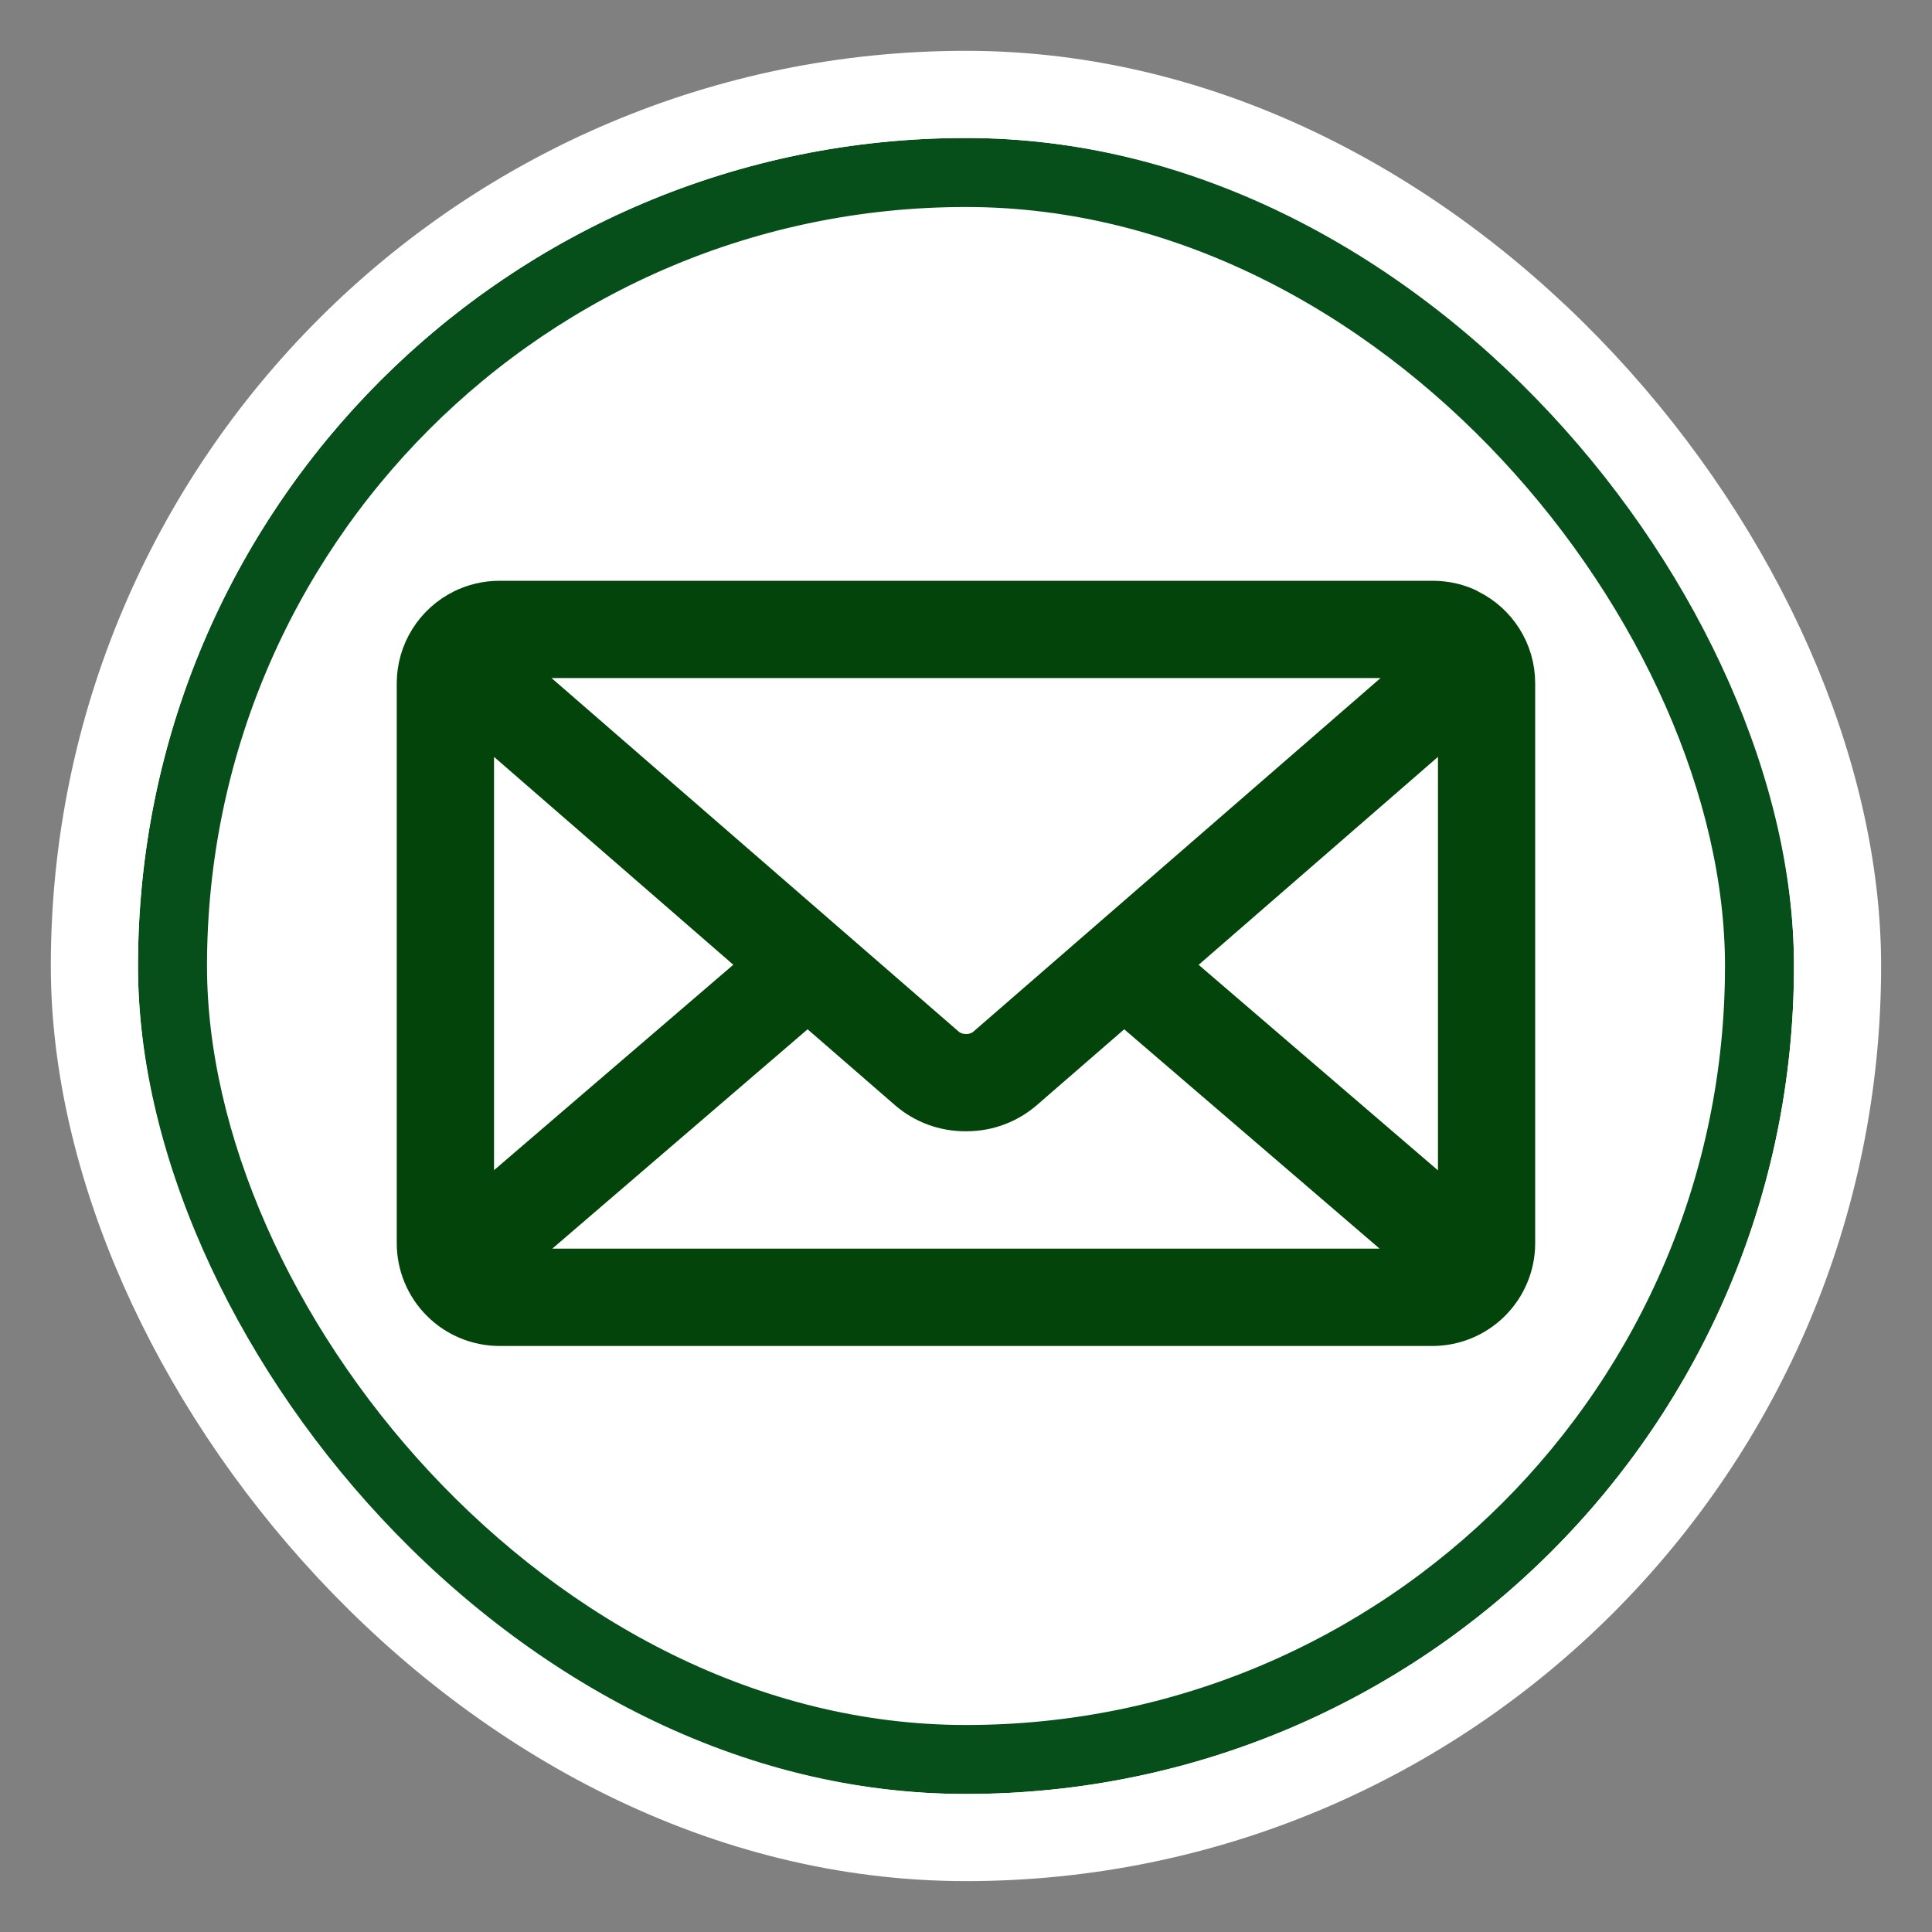
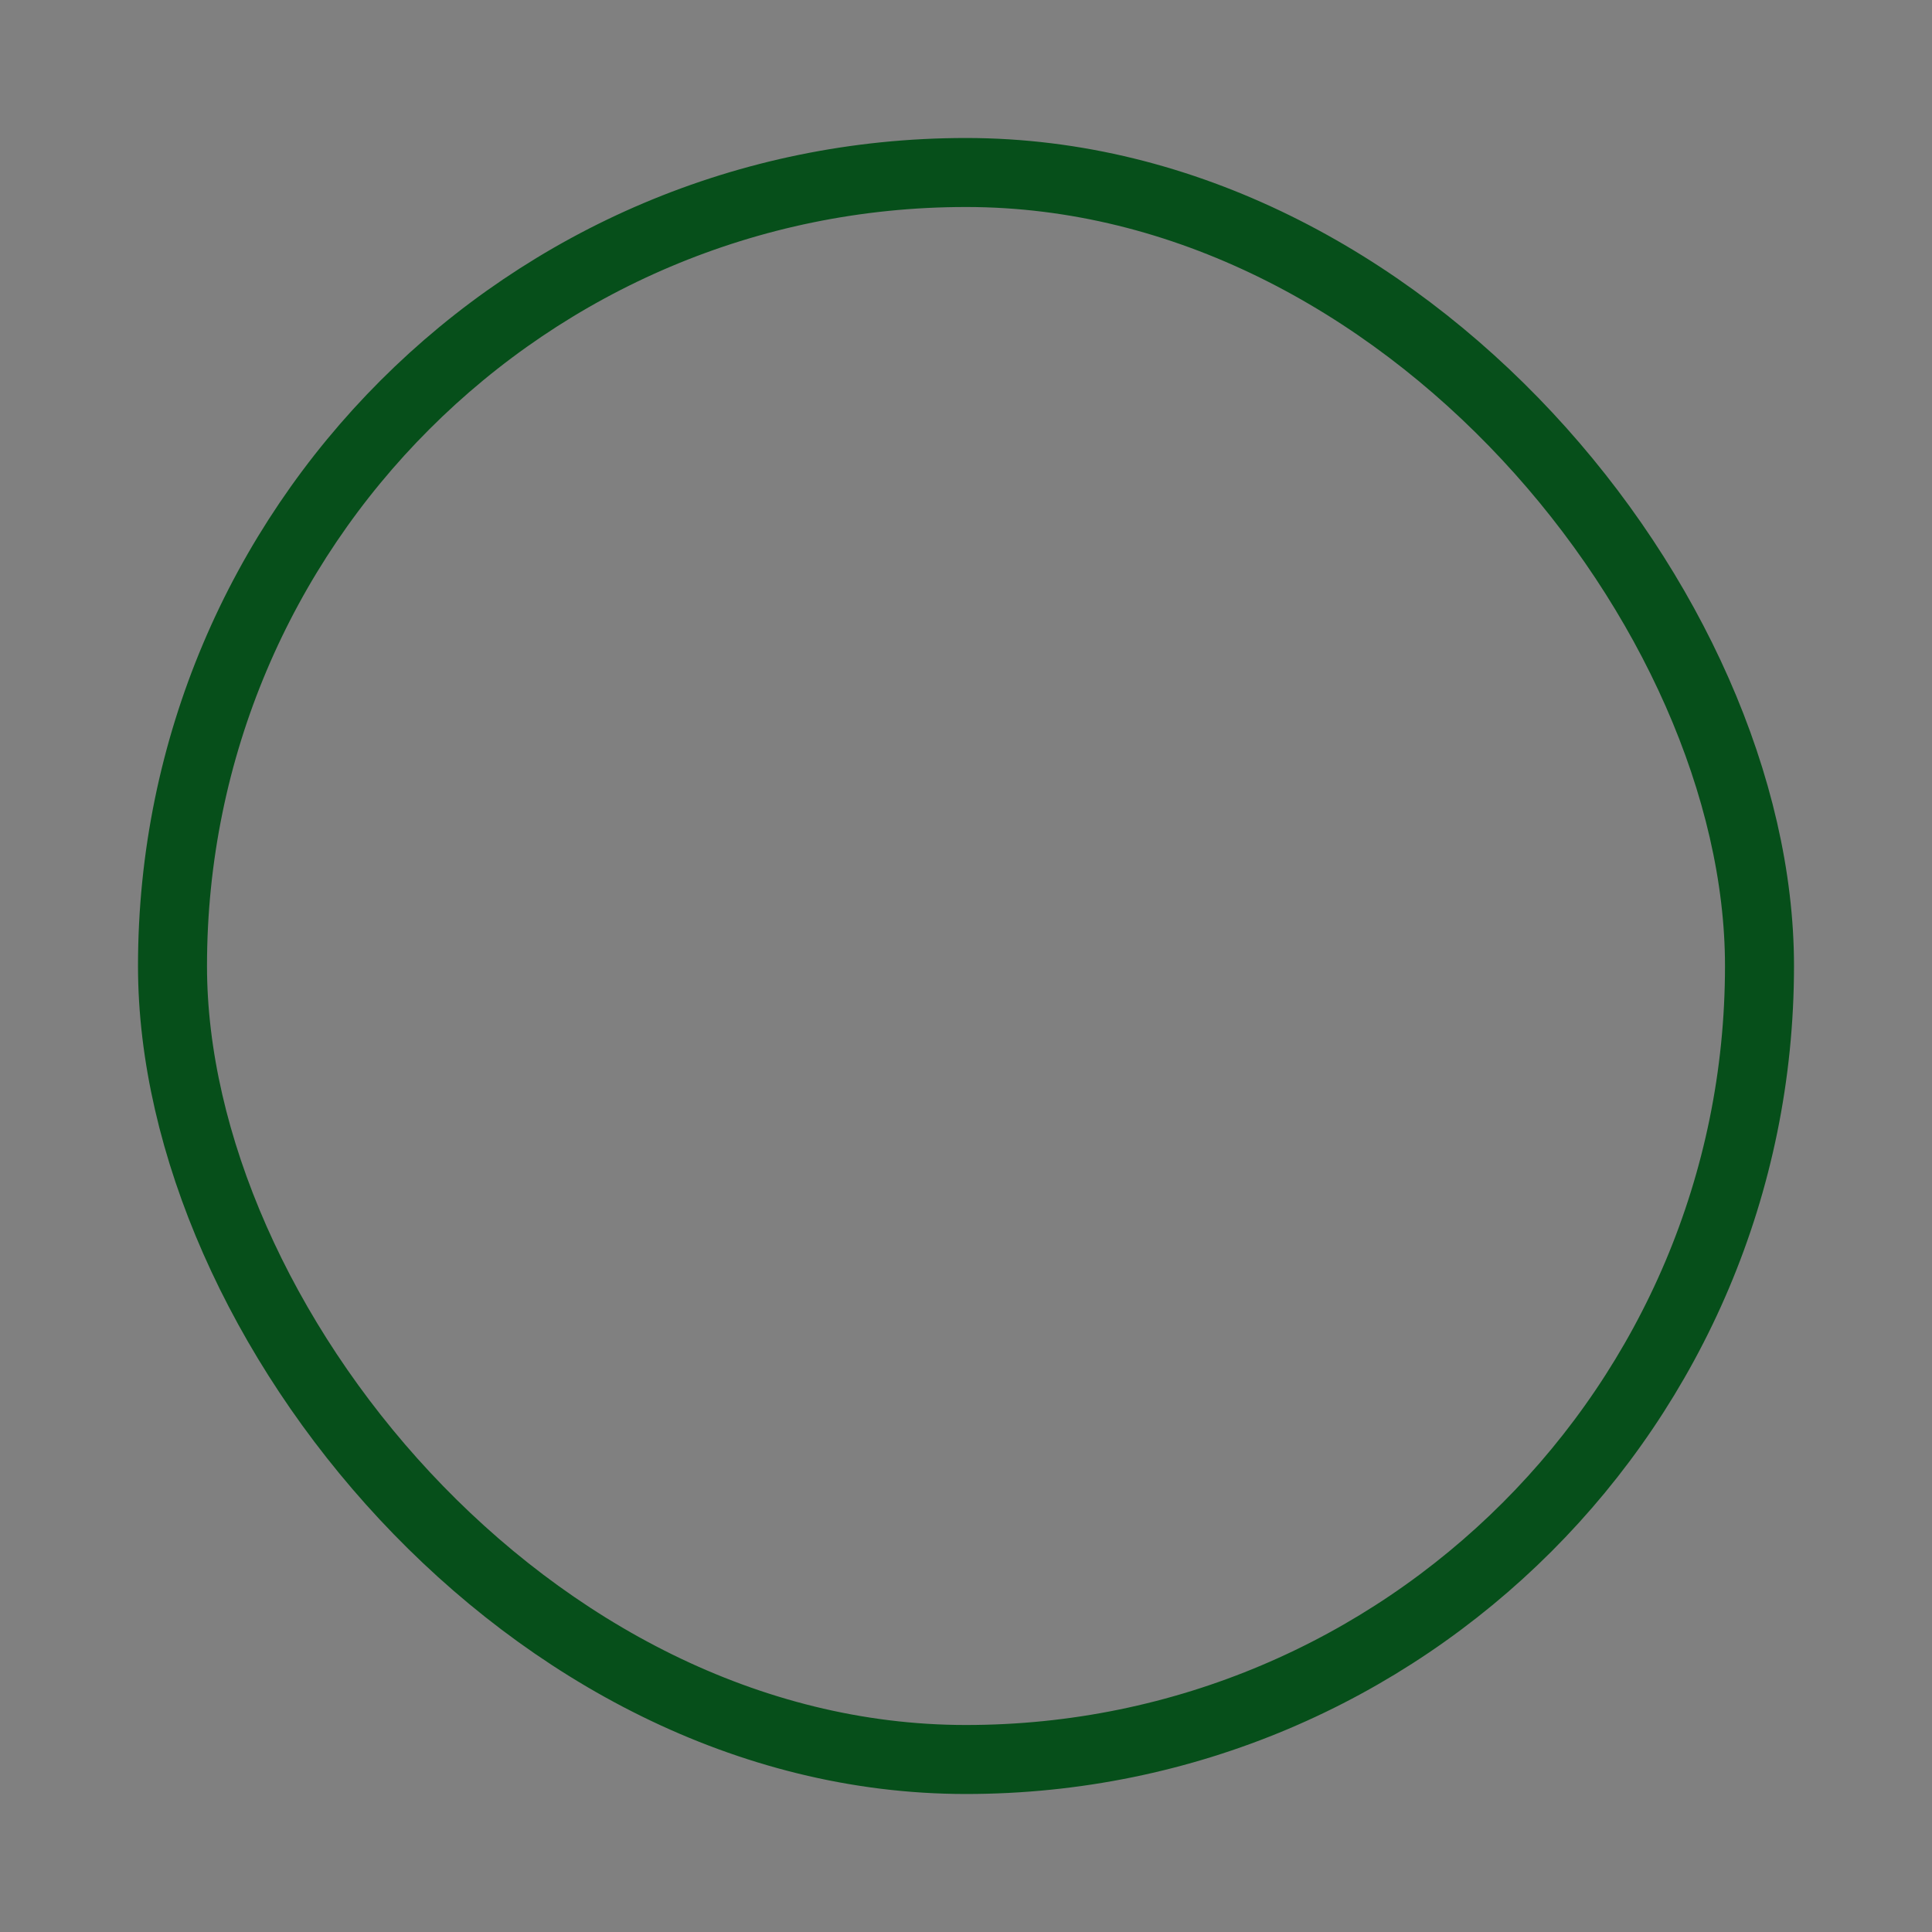
<svg xmlns="http://www.w3.org/2000/svg" width="28" height="28" viewBox="0 0 28 28" fill="none">
  <rect x="0" y="0" width="28" height="28" fill="#808080" stroke="none" />
-   <rect x="1.368" y="1.368" width="25.263" height="25.263" rx="12.632" fill="white" />
-   <path d="M16.989 13.984L21.09 10.421V17.506L16.989 13.984ZM11.705 14.587L13.145 15.837C13.371 16.029 13.666 16.145 13.988 16.145H13.999H13.999H14.008C14.331 16.145 14.625 16.029 14.854 15.835L14.852 15.837L16.292 14.587L20.669 18.346H7.33L11.705 14.587ZM7.324 9.577H20.677L14.263 15.147C14.191 15.204 14.102 15.235 14.01 15.235H14.001H14.001H13.992C13.9 15.235 13.81 15.204 13.738 15.147L13.739 15.147L7.324 9.577ZM6.91 10.421L11.01 13.983L6.91 17.503V10.421ZM21.31 8.793C21.15 8.713 20.962 8.667 20.763 8.667H7.239C7.046 8.667 6.856 8.712 6.683 8.798L6.69 8.795C6.483 8.897 6.309 9.055 6.187 9.251C6.065 9.446 6 9.673 6 9.903V18.018C6 18.346 6.131 18.661 6.363 18.893C6.595 19.126 6.91 19.256 7.239 19.257H20.761C21.089 19.256 21.404 19.126 21.636 18.893C21.868 18.661 21.999 18.346 21.999 18.018V9.903C21.999 9.419 21.72 8.999 21.313 8.797L21.306 8.793H21.31Z" fill="#024409" stroke="#024409" stroke-width="0.5" />
  <rect x="2.5" y="2.5" width="23" height="23" rx="11.5" stroke="#064F1A" />
-   <rect x="1.368" y="1.368" width="25.263" height="25.263" rx="12.632" stroke="white" stroke-width="1.263" />
</svg>